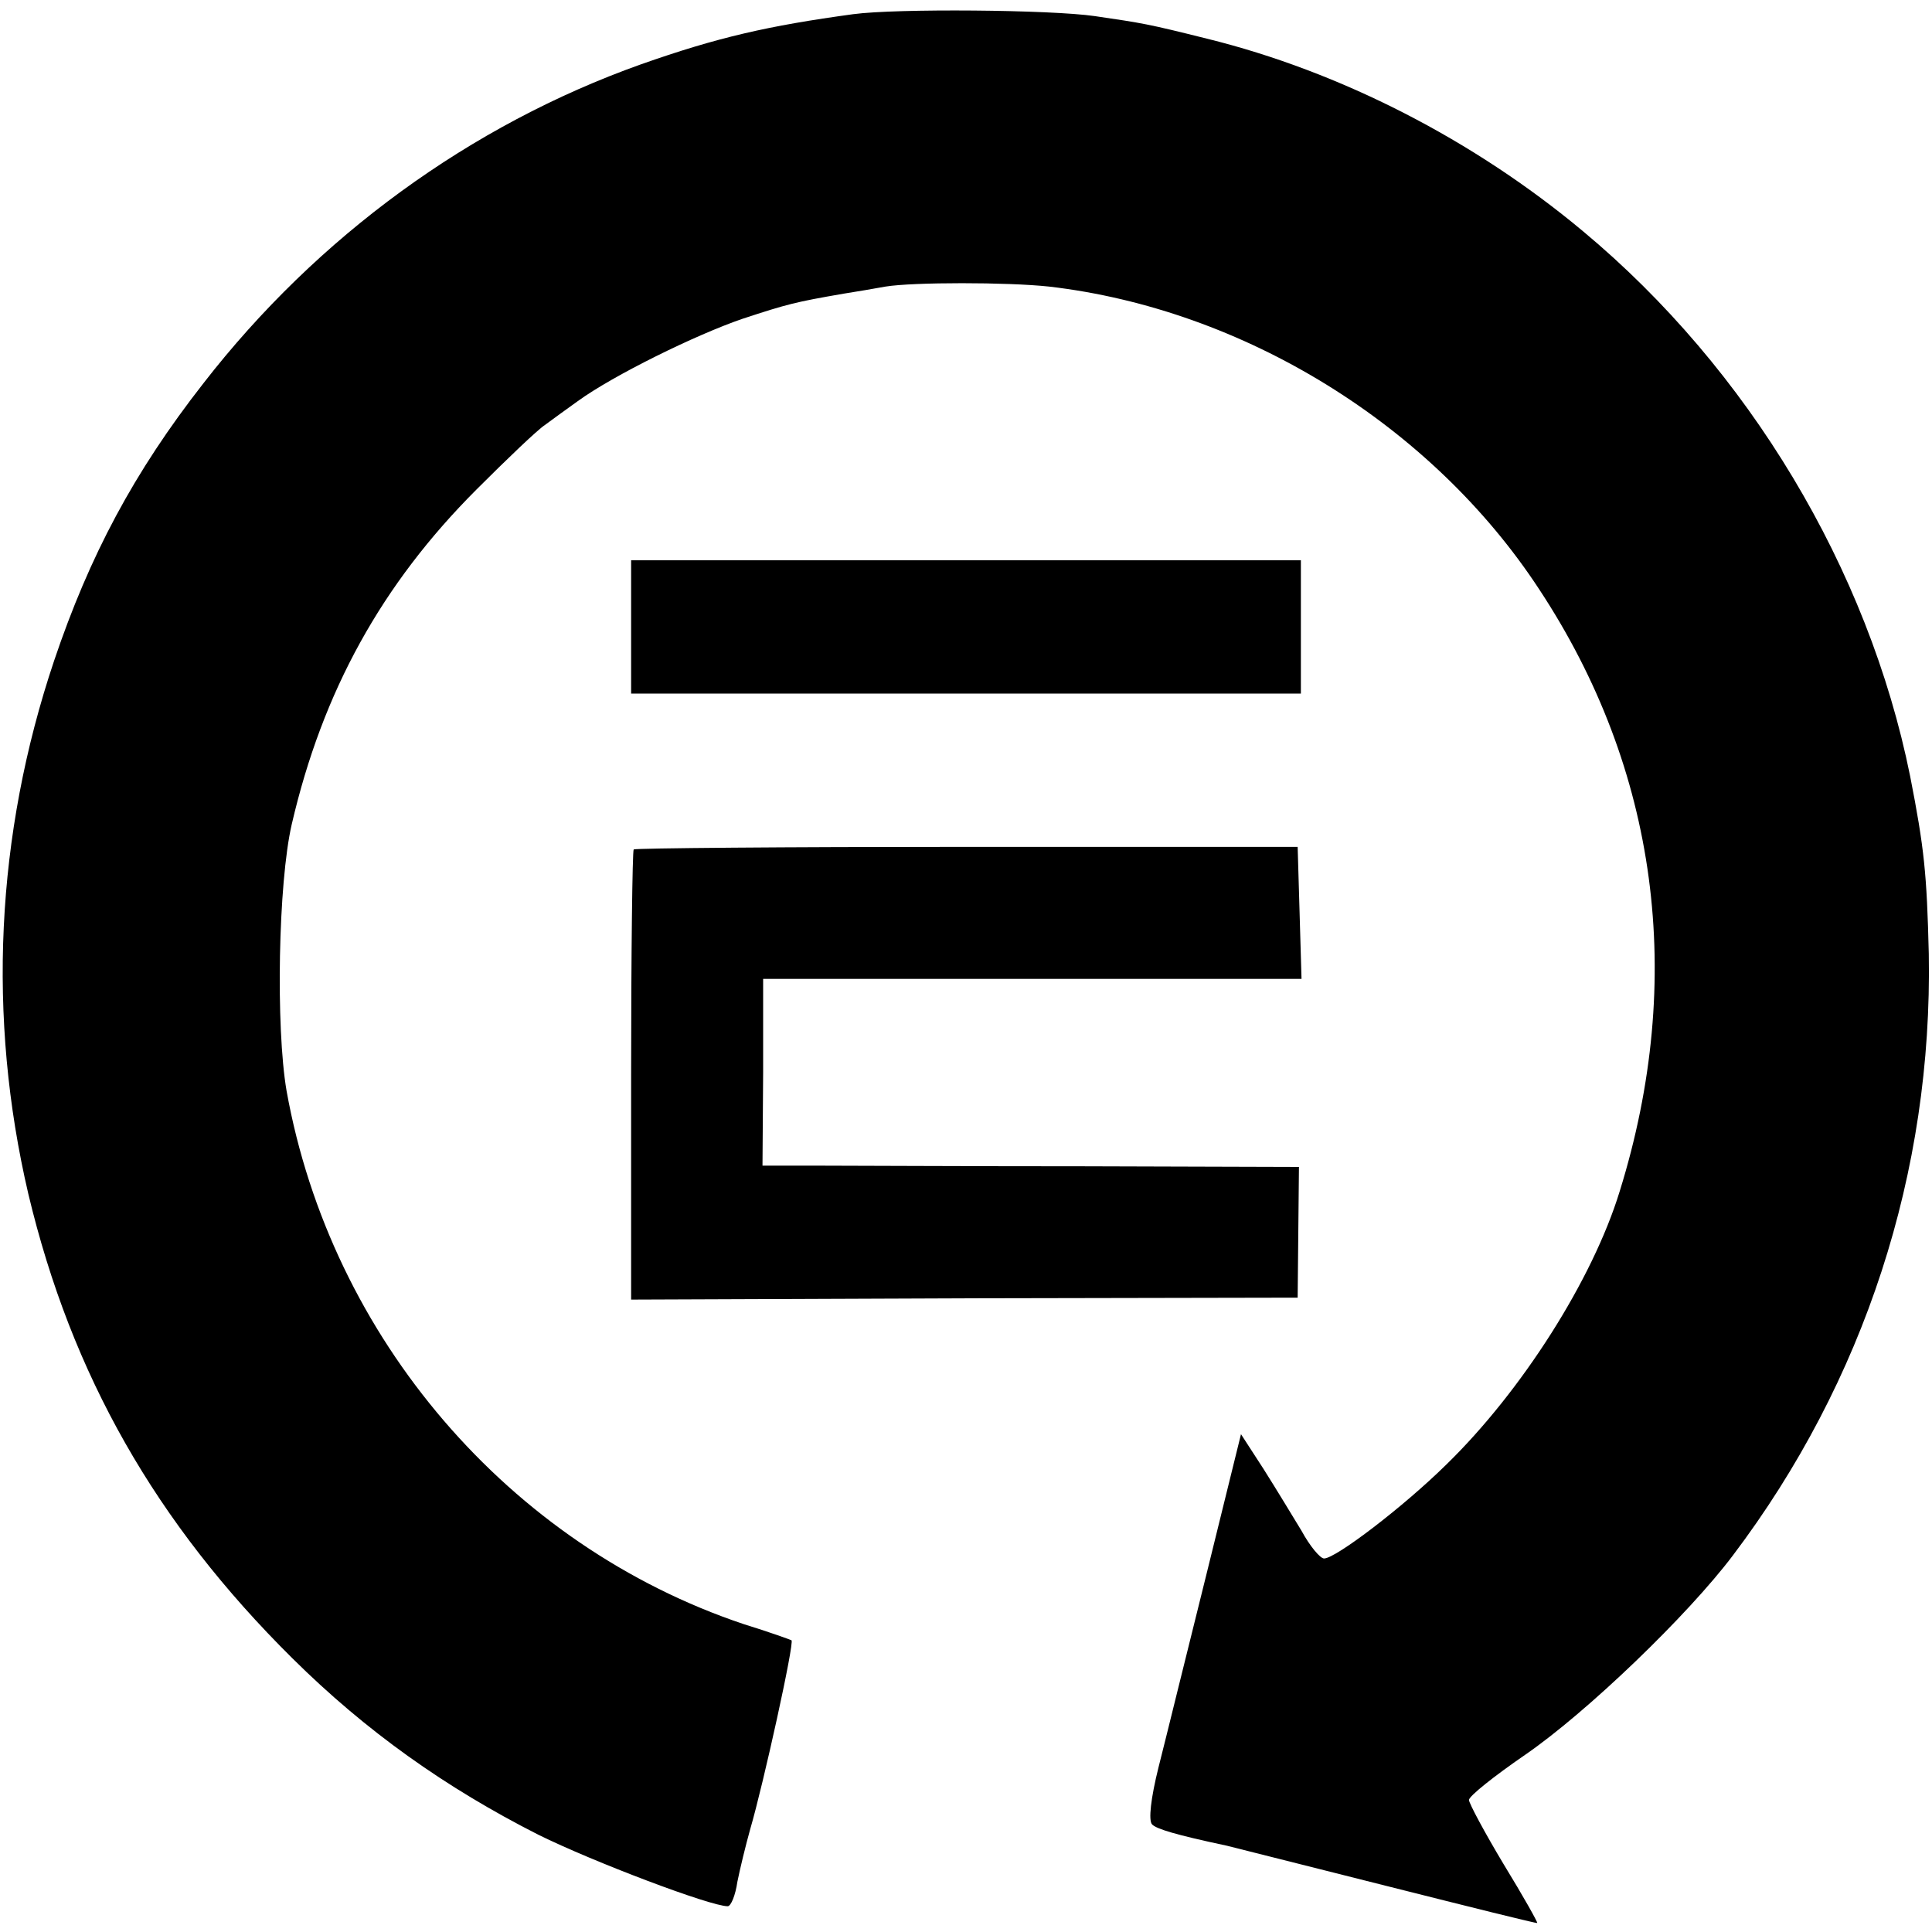
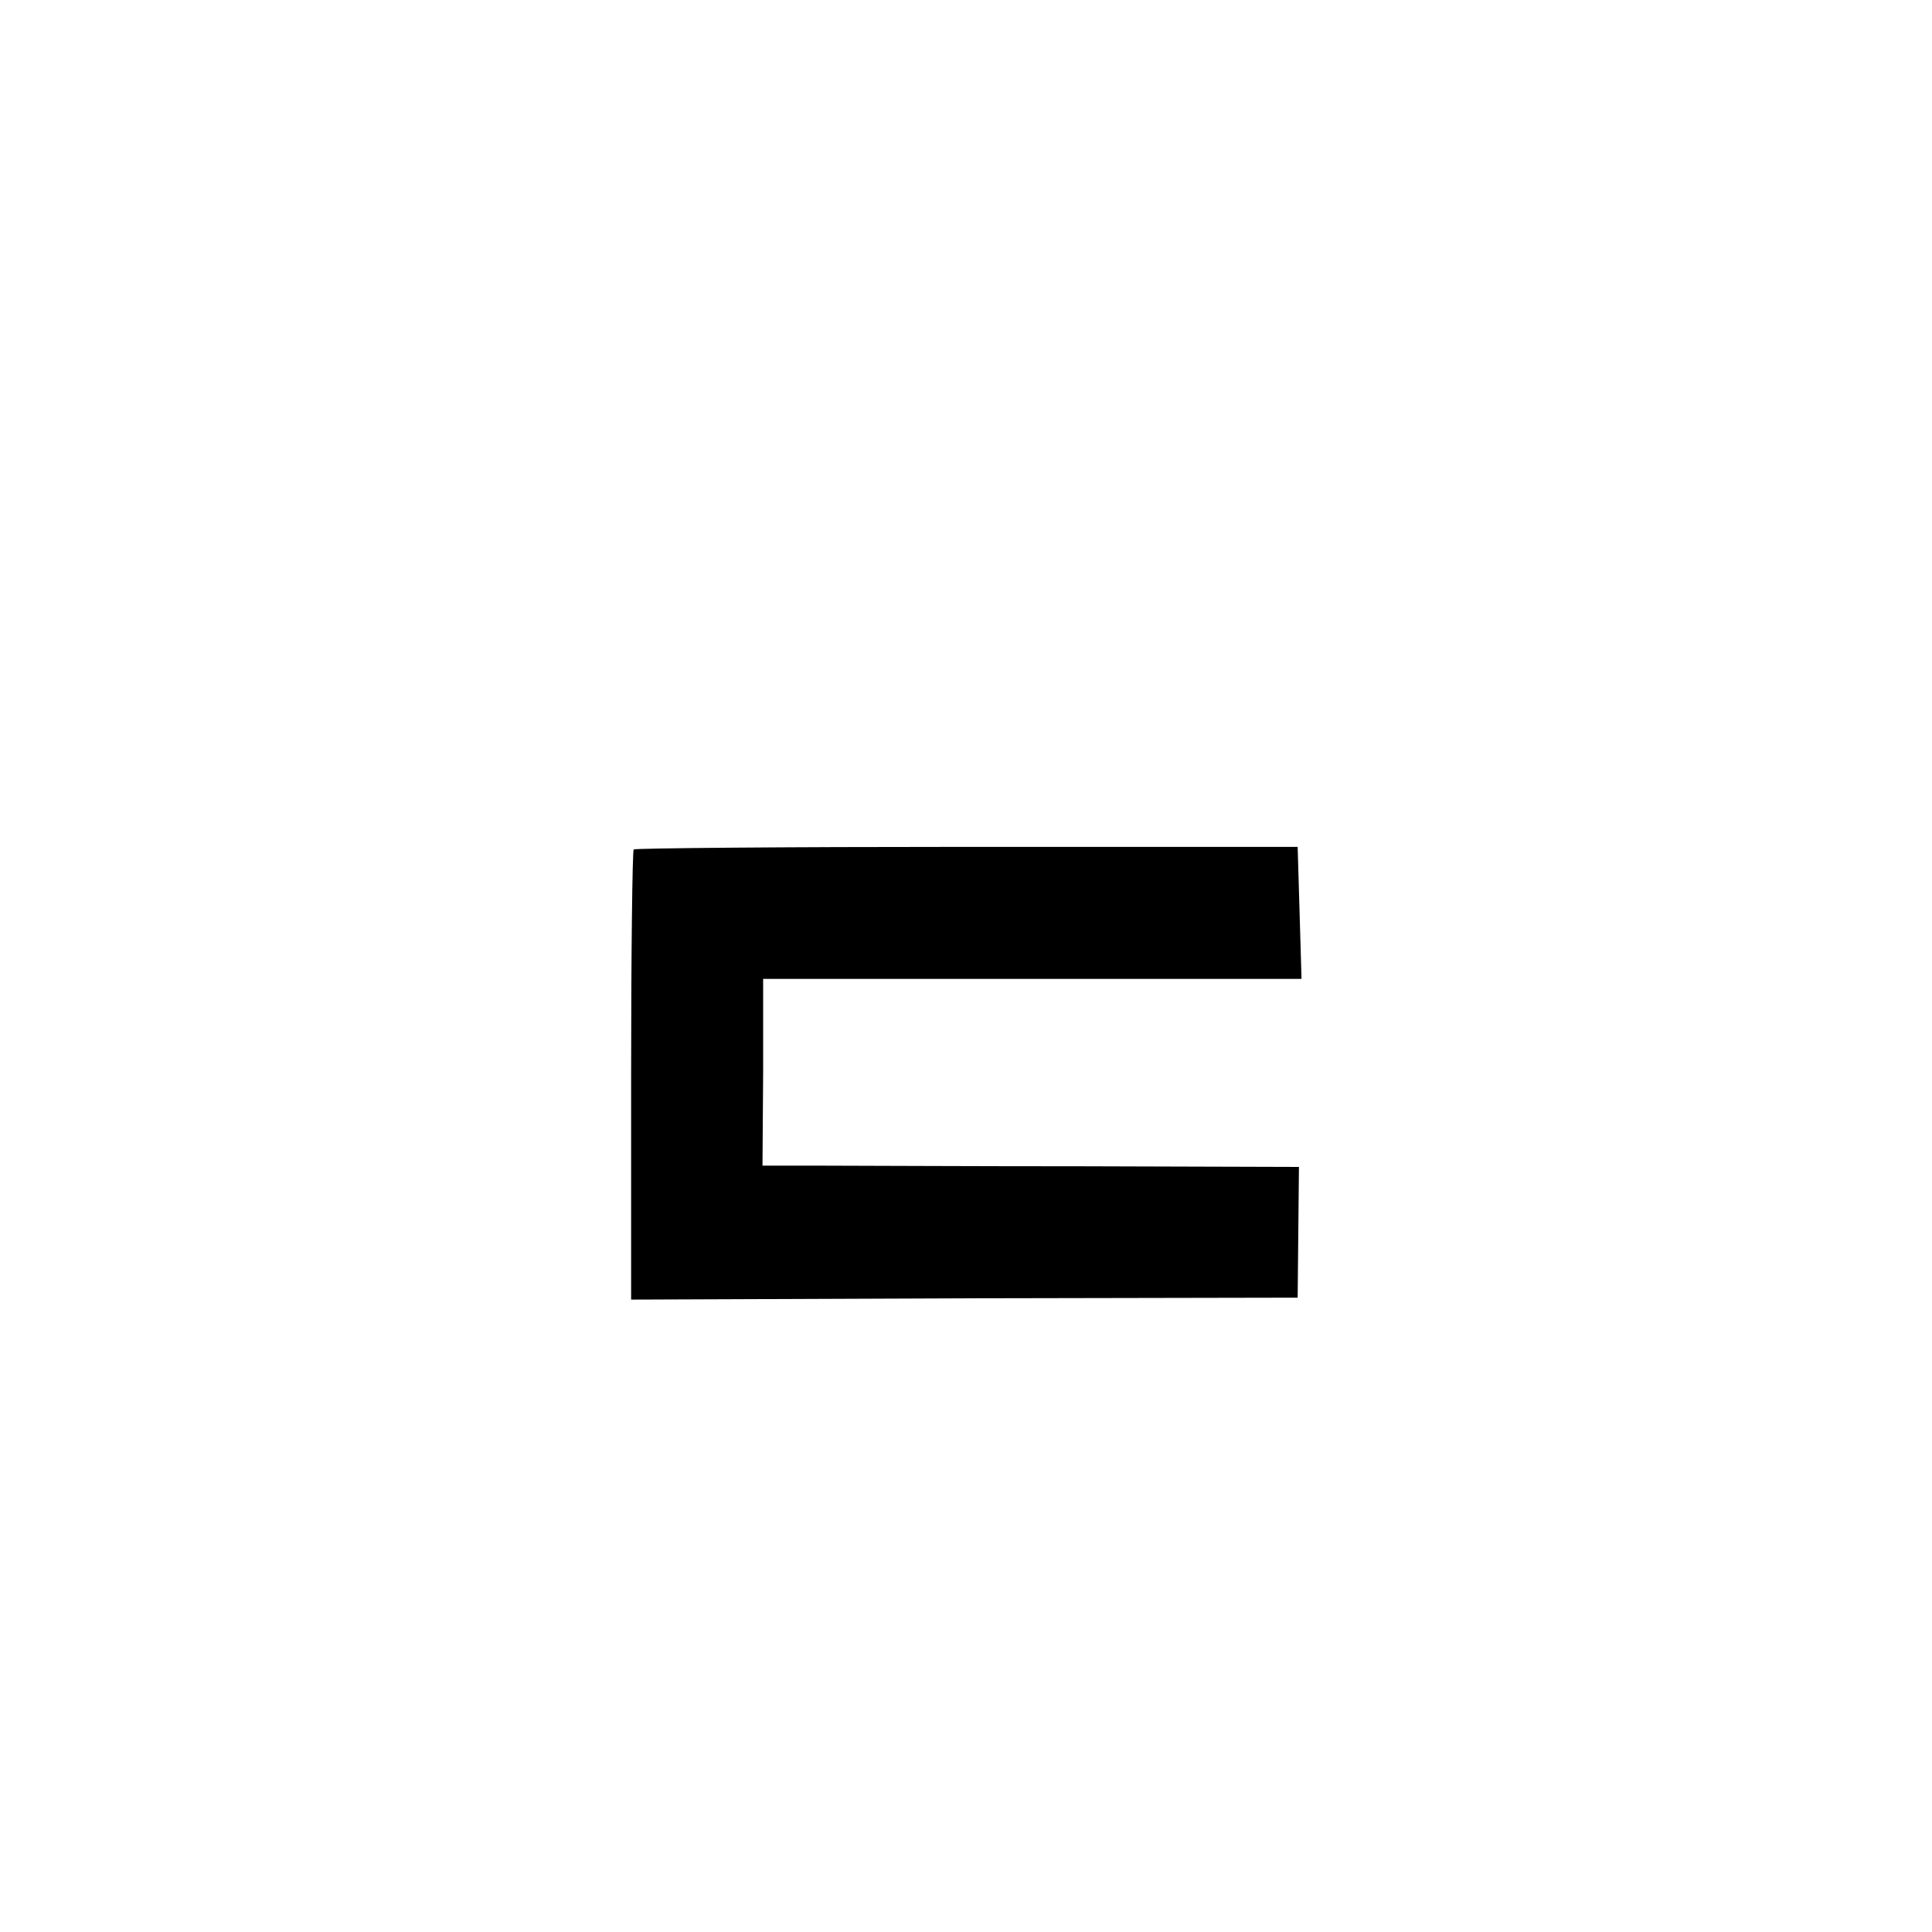
<svg xmlns="http://www.w3.org/2000/svg" version="1.0" width="300pt" height="300pt" viewBox="0 0 300 300" preserveAspectRatio="xMidYMid meet">
  <g transform="translate(0,300) scale(0.1,-0.1)" fill="#000000" stroke="none">
-     <path d="M1325 2978 c-132 -18 -211 -36 -330 -78 -264 -94 -502 -267 -679 -495 -108 -138 -177 -268 -232 -431 -91 -271 -104 -554 -40 -828 67 -281 198 -511 410 -721 114 -113 238 -201 382 -274 85 -42 267 -111 294 -111 5 0 12 17 15 38 4 20 13 57 20 82 20 68 69 290 64 293 -2 1 -35 13 -74 25 -364 122 -641 444 -710 828 -17 99 -13 323 8 414 48 207 140 373 287 520 47 47 94 92 106 100 11 8 34 25 51 37 55 40 183 103 256 128 70 23 82 26 157 39 19 3 49 8 65 11 43 7 189 7 254 0 302 -35 594 -215 761 -470 184 -279 228 -604 125 -935 -42 -137 -152 -310 -269 -424 -67 -66 -172 -146 -190 -146 -6 0 -22 19 -35 43 -14 23 -40 66 -59 96 l-35 54 -54 -219 c-30 -120 -63 -255 -74 -298 -12 -48 -16 -83 -10 -89 7 -7 36 -16 116 -33 11 -3 124 -31 250 -63 127 -32 231 -58 232 -57 1 1 -22 42 -52 91 -30 50 -54 95 -54 100 0 6 39 37 87 70 96 66 253 217 323 310 204 270 310 595 304 934 -3 124 -7 164 -29 276 -65 322 -251 632 -508 846 -170 142 -377 248 -584 299 -92 23 -99 24 -174 35 -69 10 -308 12 -375 3z" />
-     <path d="M980 2027 l0 -104 520 0 520 0 0 103 0 104 -520 0 -520 0 0 -103z" />
    <path d="M984 1681 c-2 -2 -4 -161 -4 -352 l0 -347 518 2 517 1 1 102 1 101 -331 1 c-182 0 -369 1 -416 1 l-86 0 1 145 0 145 418 0 418 0 -3 103 -3 102 -513 0 c-283 0 -515 -2 -518 -4z" />
  </g>
</svg>